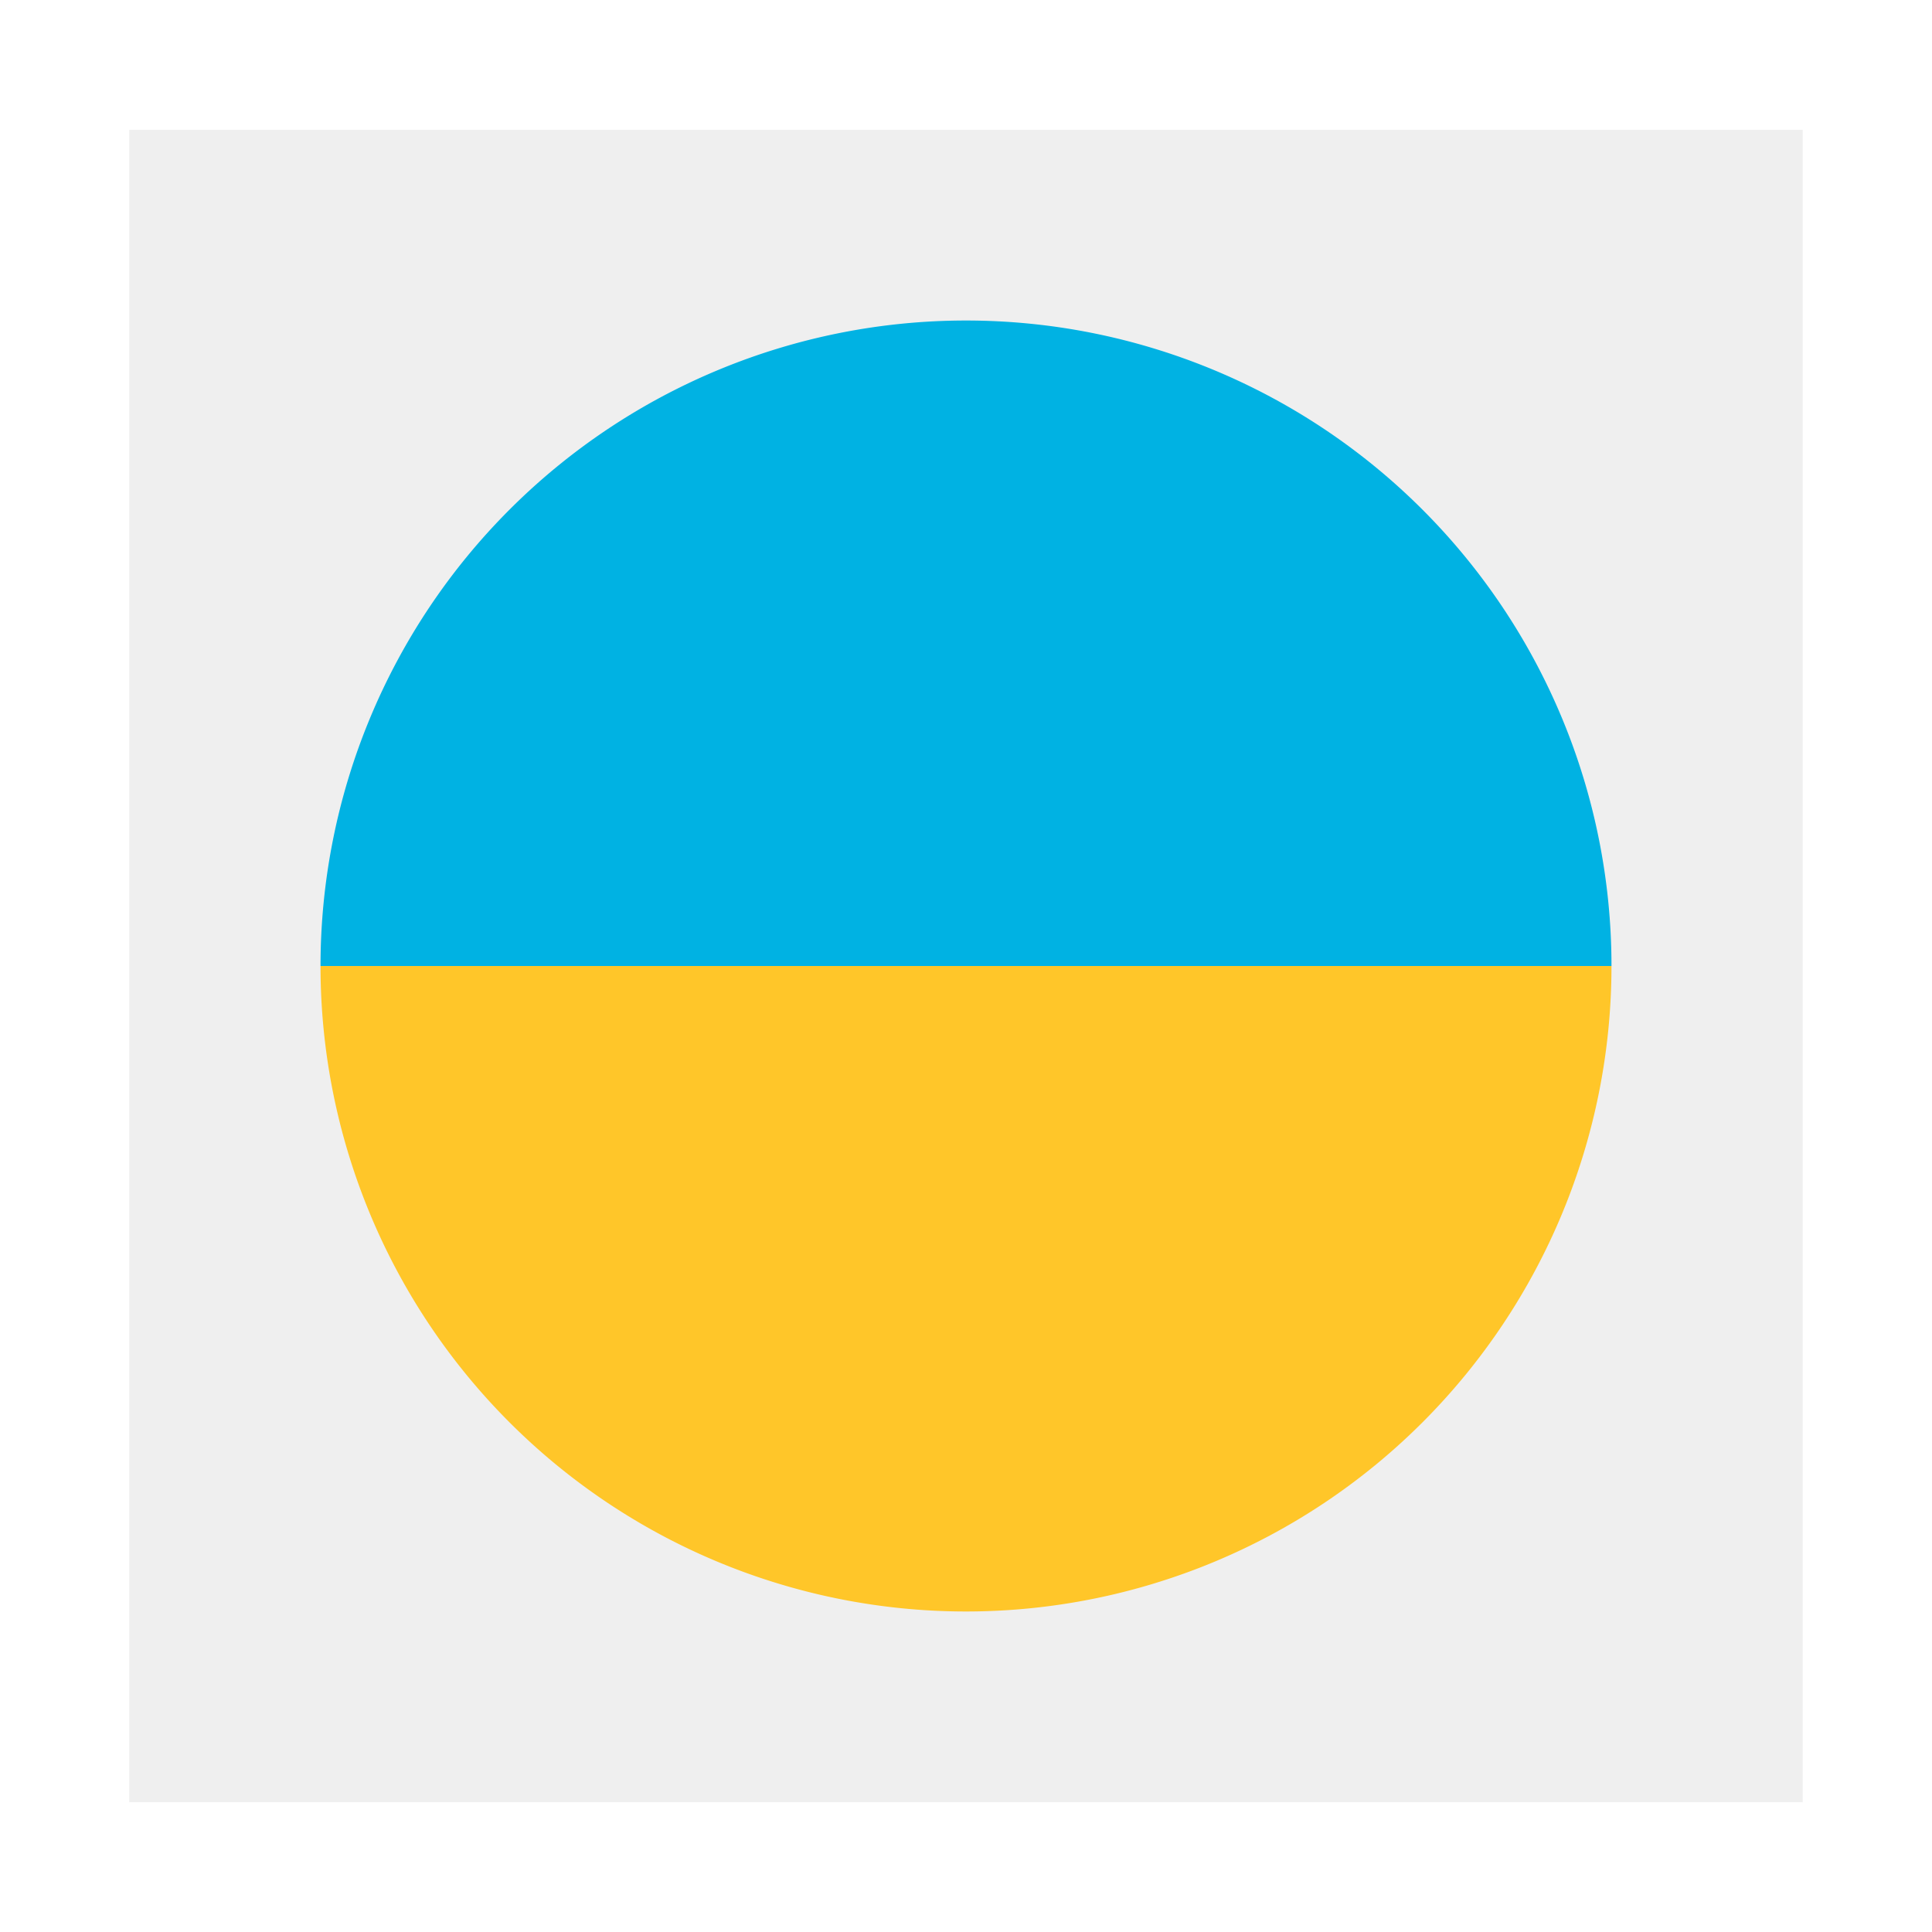
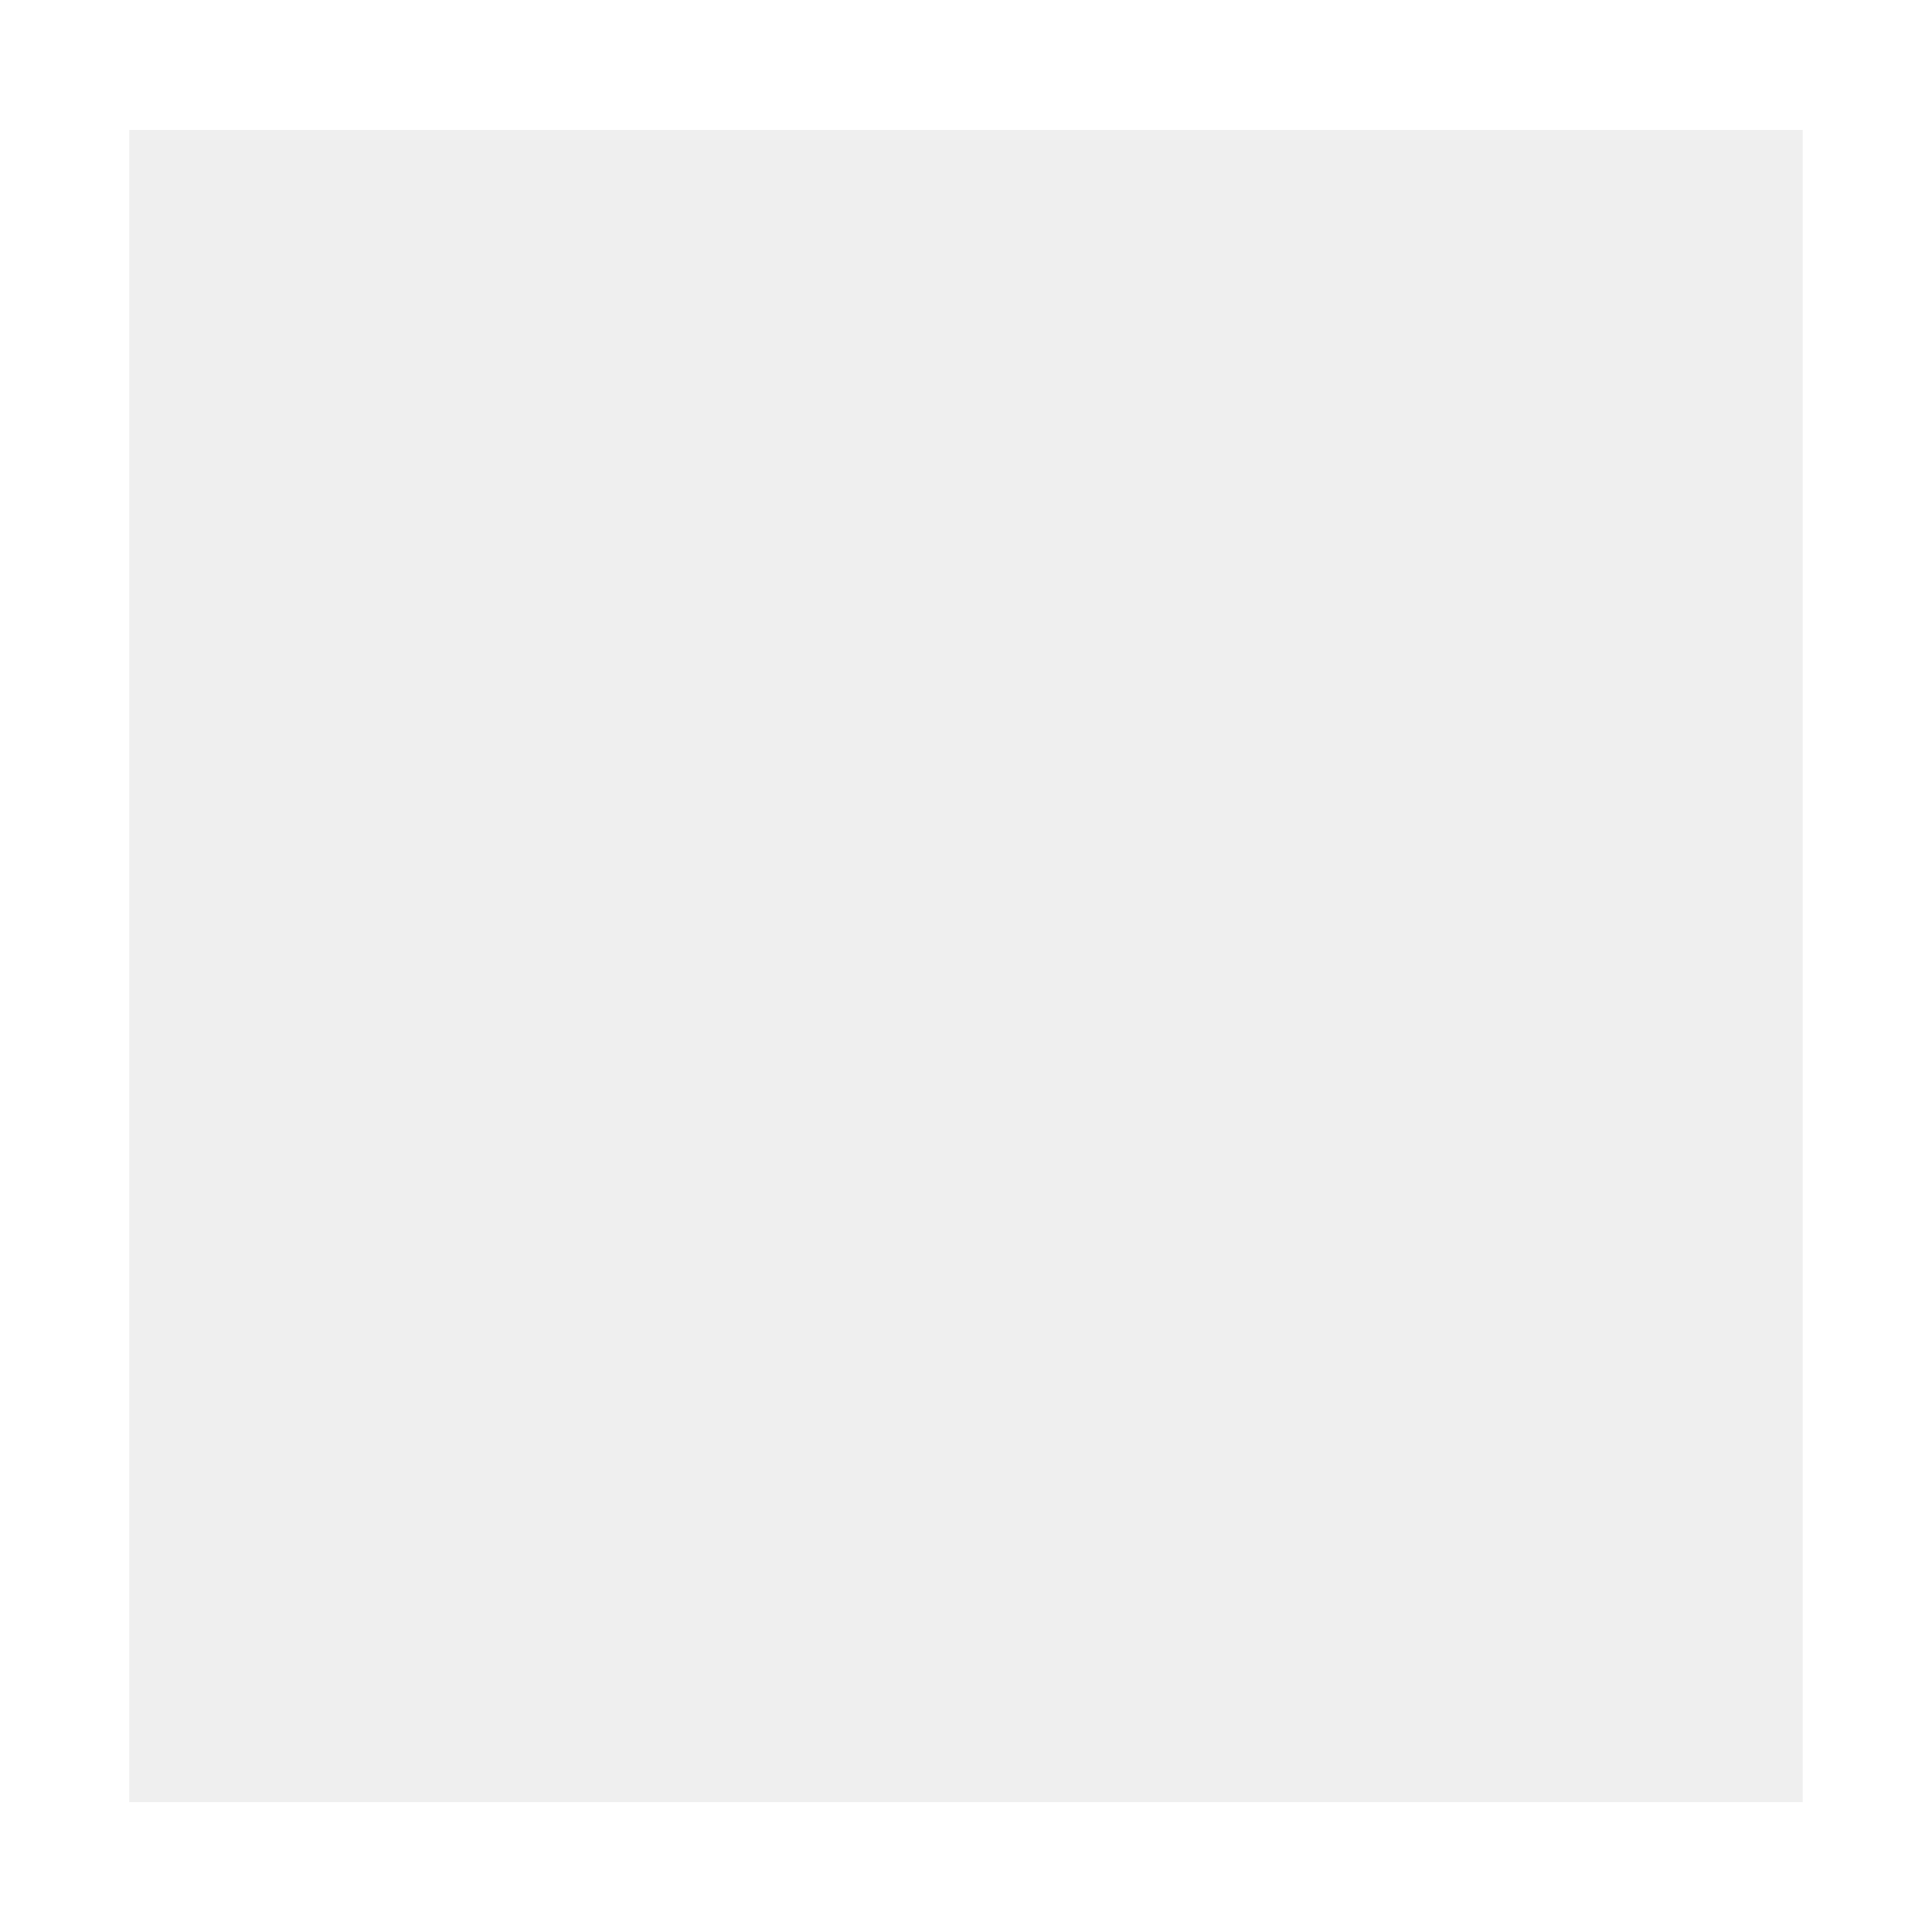
<svg xmlns="http://www.w3.org/2000/svg" viewBox="0 0 300 300">
  <defs>
    <style>.cls-1{fill:none;}.cls-2{fill:#fff;}.cls-3{fill:#efefef;}.cls-4{clip-path:url(#clip-path);}.cls-5{fill:#00b2e3;}.cls-6{fill:#ffc629;}</style>
    <clipPath id="clip-path">
      <rect class="cls-1" x="49.77" y="49.77" width="200.45" height="200.45" />
    </clipPath>
  </defs>
  <g id="Layer_2" data-name="Layer 2">
    <g id="Layer_1-2" data-name="Layer 1">
-       <rect class="cls-2" width="300" height="300" />
      <rect class="cls-3" x="20.07" y="20.16" width="259.85" height="259.69" />
      <g class="cls-4">
-         <path class="cls-5" d="M49.77,150a100.23,100.23,0,0,1,200.46,0Z" />
-         <path class="cls-6" d="M250.23,150a100.23,100.23,0,0,1-200.46,0Z" />
-       </g>
+         </g>
    </g>
  </g>
</svg>